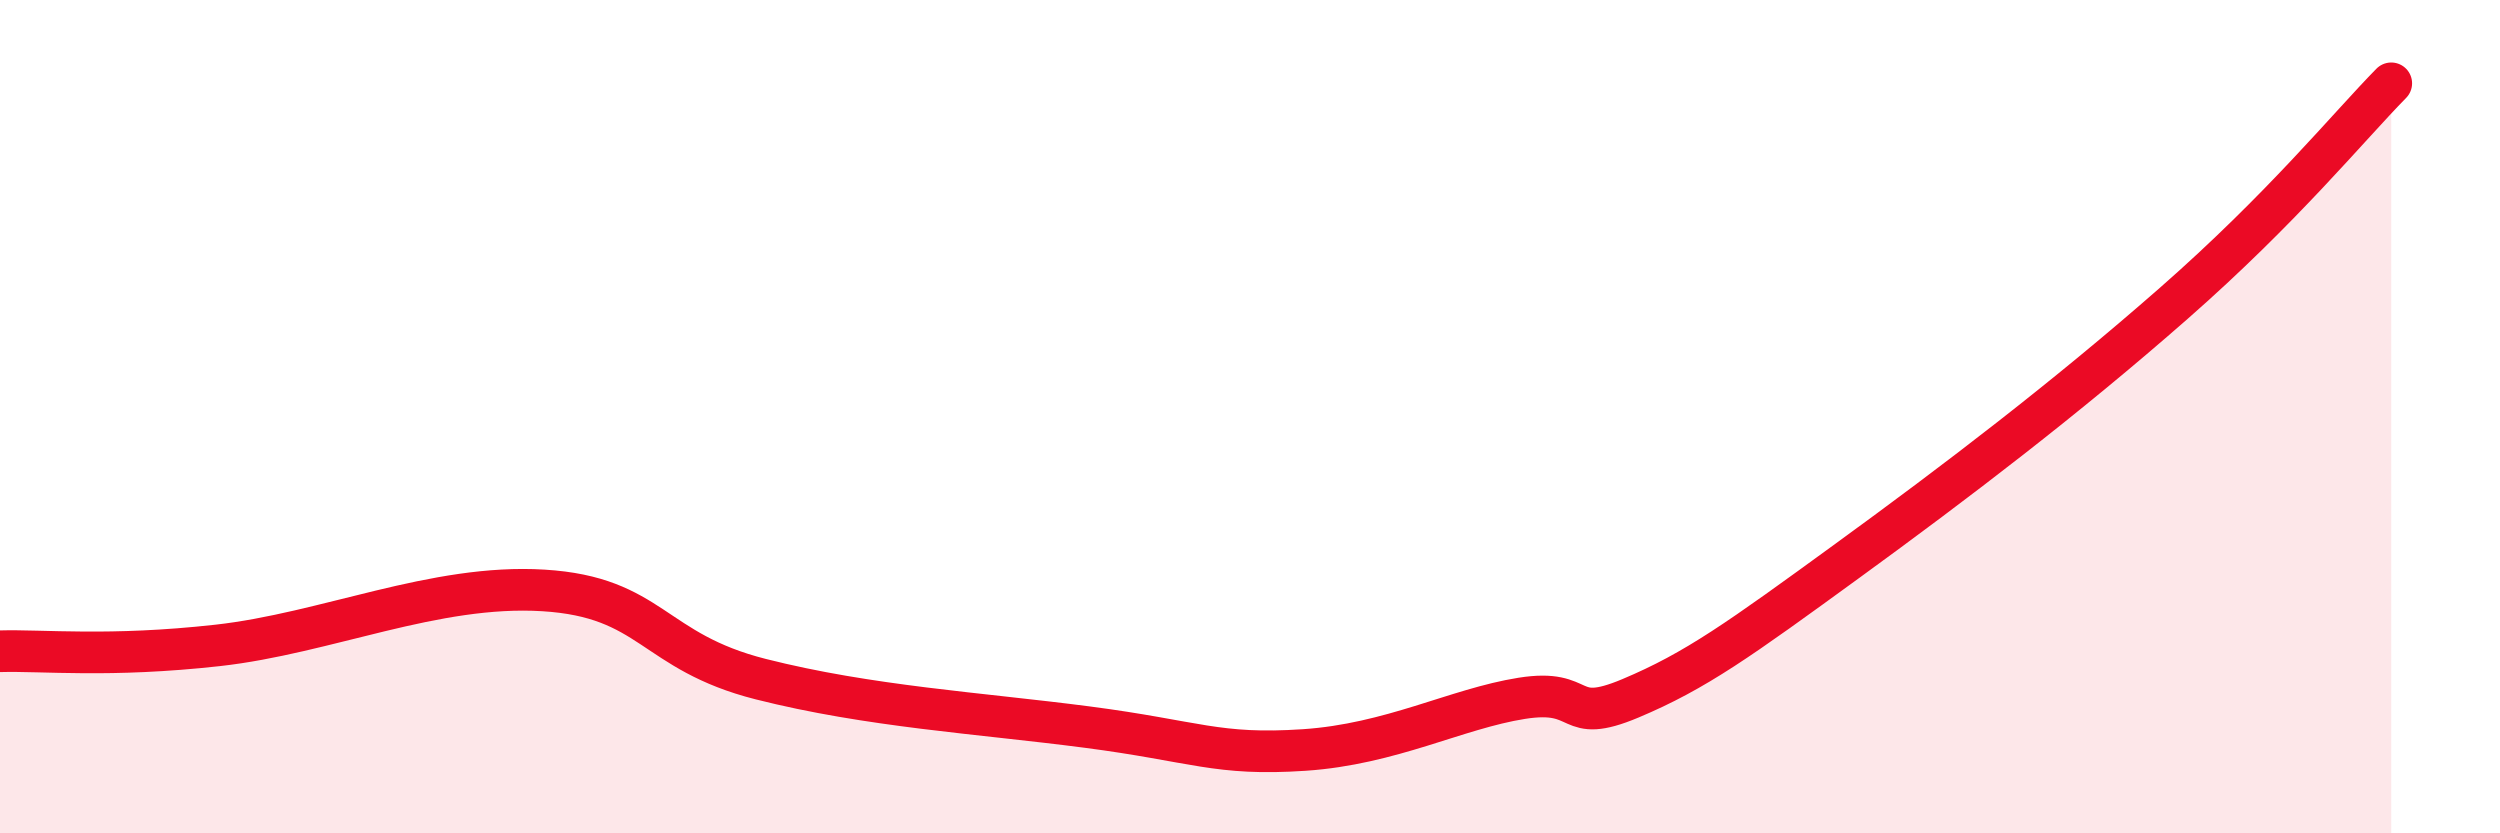
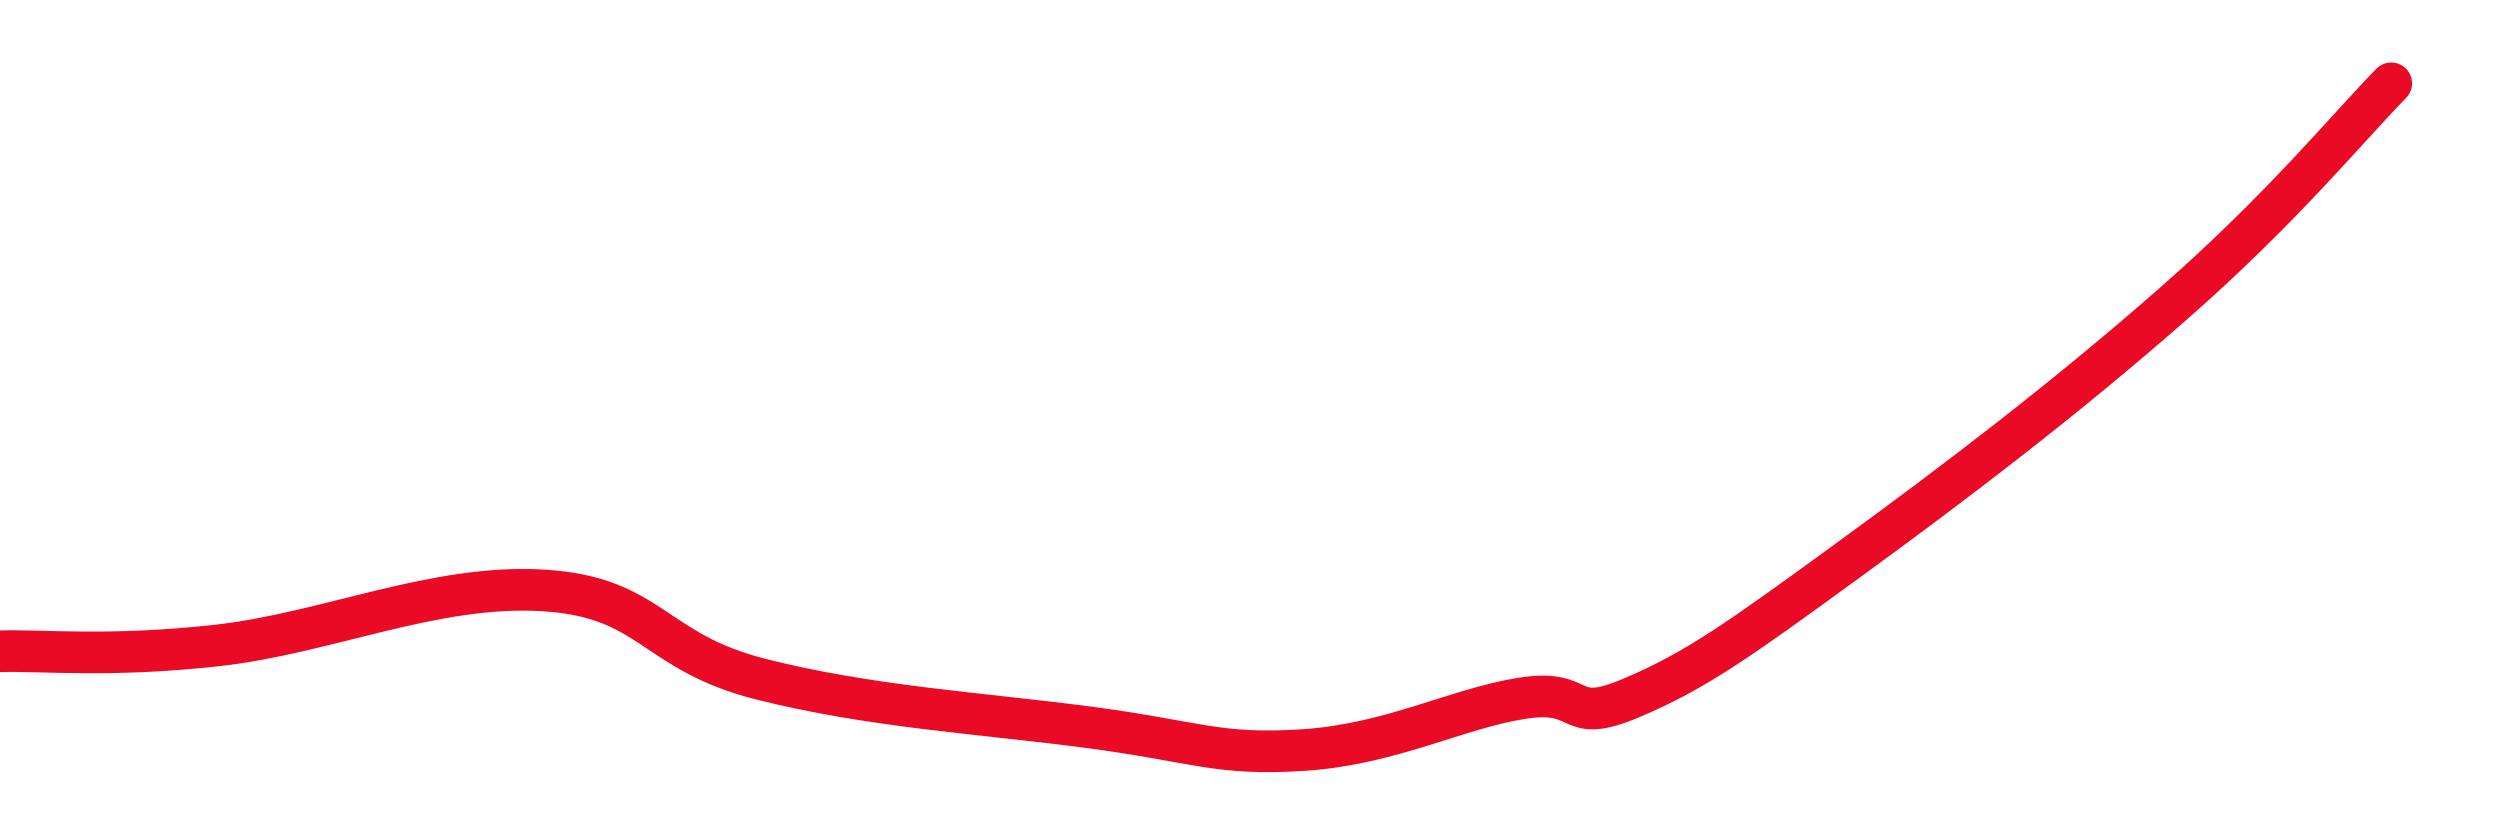
<svg xmlns="http://www.w3.org/2000/svg" width="60" height="20" viewBox="0 0 60 20">
-   <path d="M 0,15.63 C 1.04,15.6 2.61,15.78 5.22,15.49 C 7.83,15.2 10.43,14.01 13.04,14.17 C 15.65,14.33 15.65,15.64 18.26,16.3 C 20.87,16.96 23.48,17.11 26.09,17.45 C 28.7,17.79 29.21,18.14 31.3,18 C 33.39,17.86 34.95,17.01 36.52,16.76 C 38.09,16.51 37.56,17.42 39.13,16.76 C 40.7,16.1 41.74,15.35 44.35,13.45 C 46.96,11.55 49.56,9.57 52.17,7.28 C 54.78,4.99 56.35,3.06 57.39,2L57.39 20L0 20Z" fill="#EB0A25" opacity="0.1" stroke-linecap="round" stroke-linejoin="round" />
  <path d="M 0,15.63 C 1.04,15.6 2.61,15.78 5.22,15.49 C 7.83,15.2 10.43,14.01 13.04,14.17 C 15.65,14.33 15.65,15.64 18.26,16.3 C 20.87,16.96 23.48,17.11 26.09,17.45 C 28.7,17.79 29.21,18.14 31.3,18 C 33.39,17.86 34.95,17.01 36.52,16.76 C 38.09,16.51 37.56,17.42 39.13,16.76 C 40.7,16.1 41.74,15.35 44.35,13.45 C 46.96,11.55 49.56,9.57 52.17,7.28 C 54.78,4.99 56.35,3.06 57.39,2" stroke="#EB0A25" stroke-width="1" fill="none" stroke-linecap="round" stroke-linejoin="round" />
</svg>